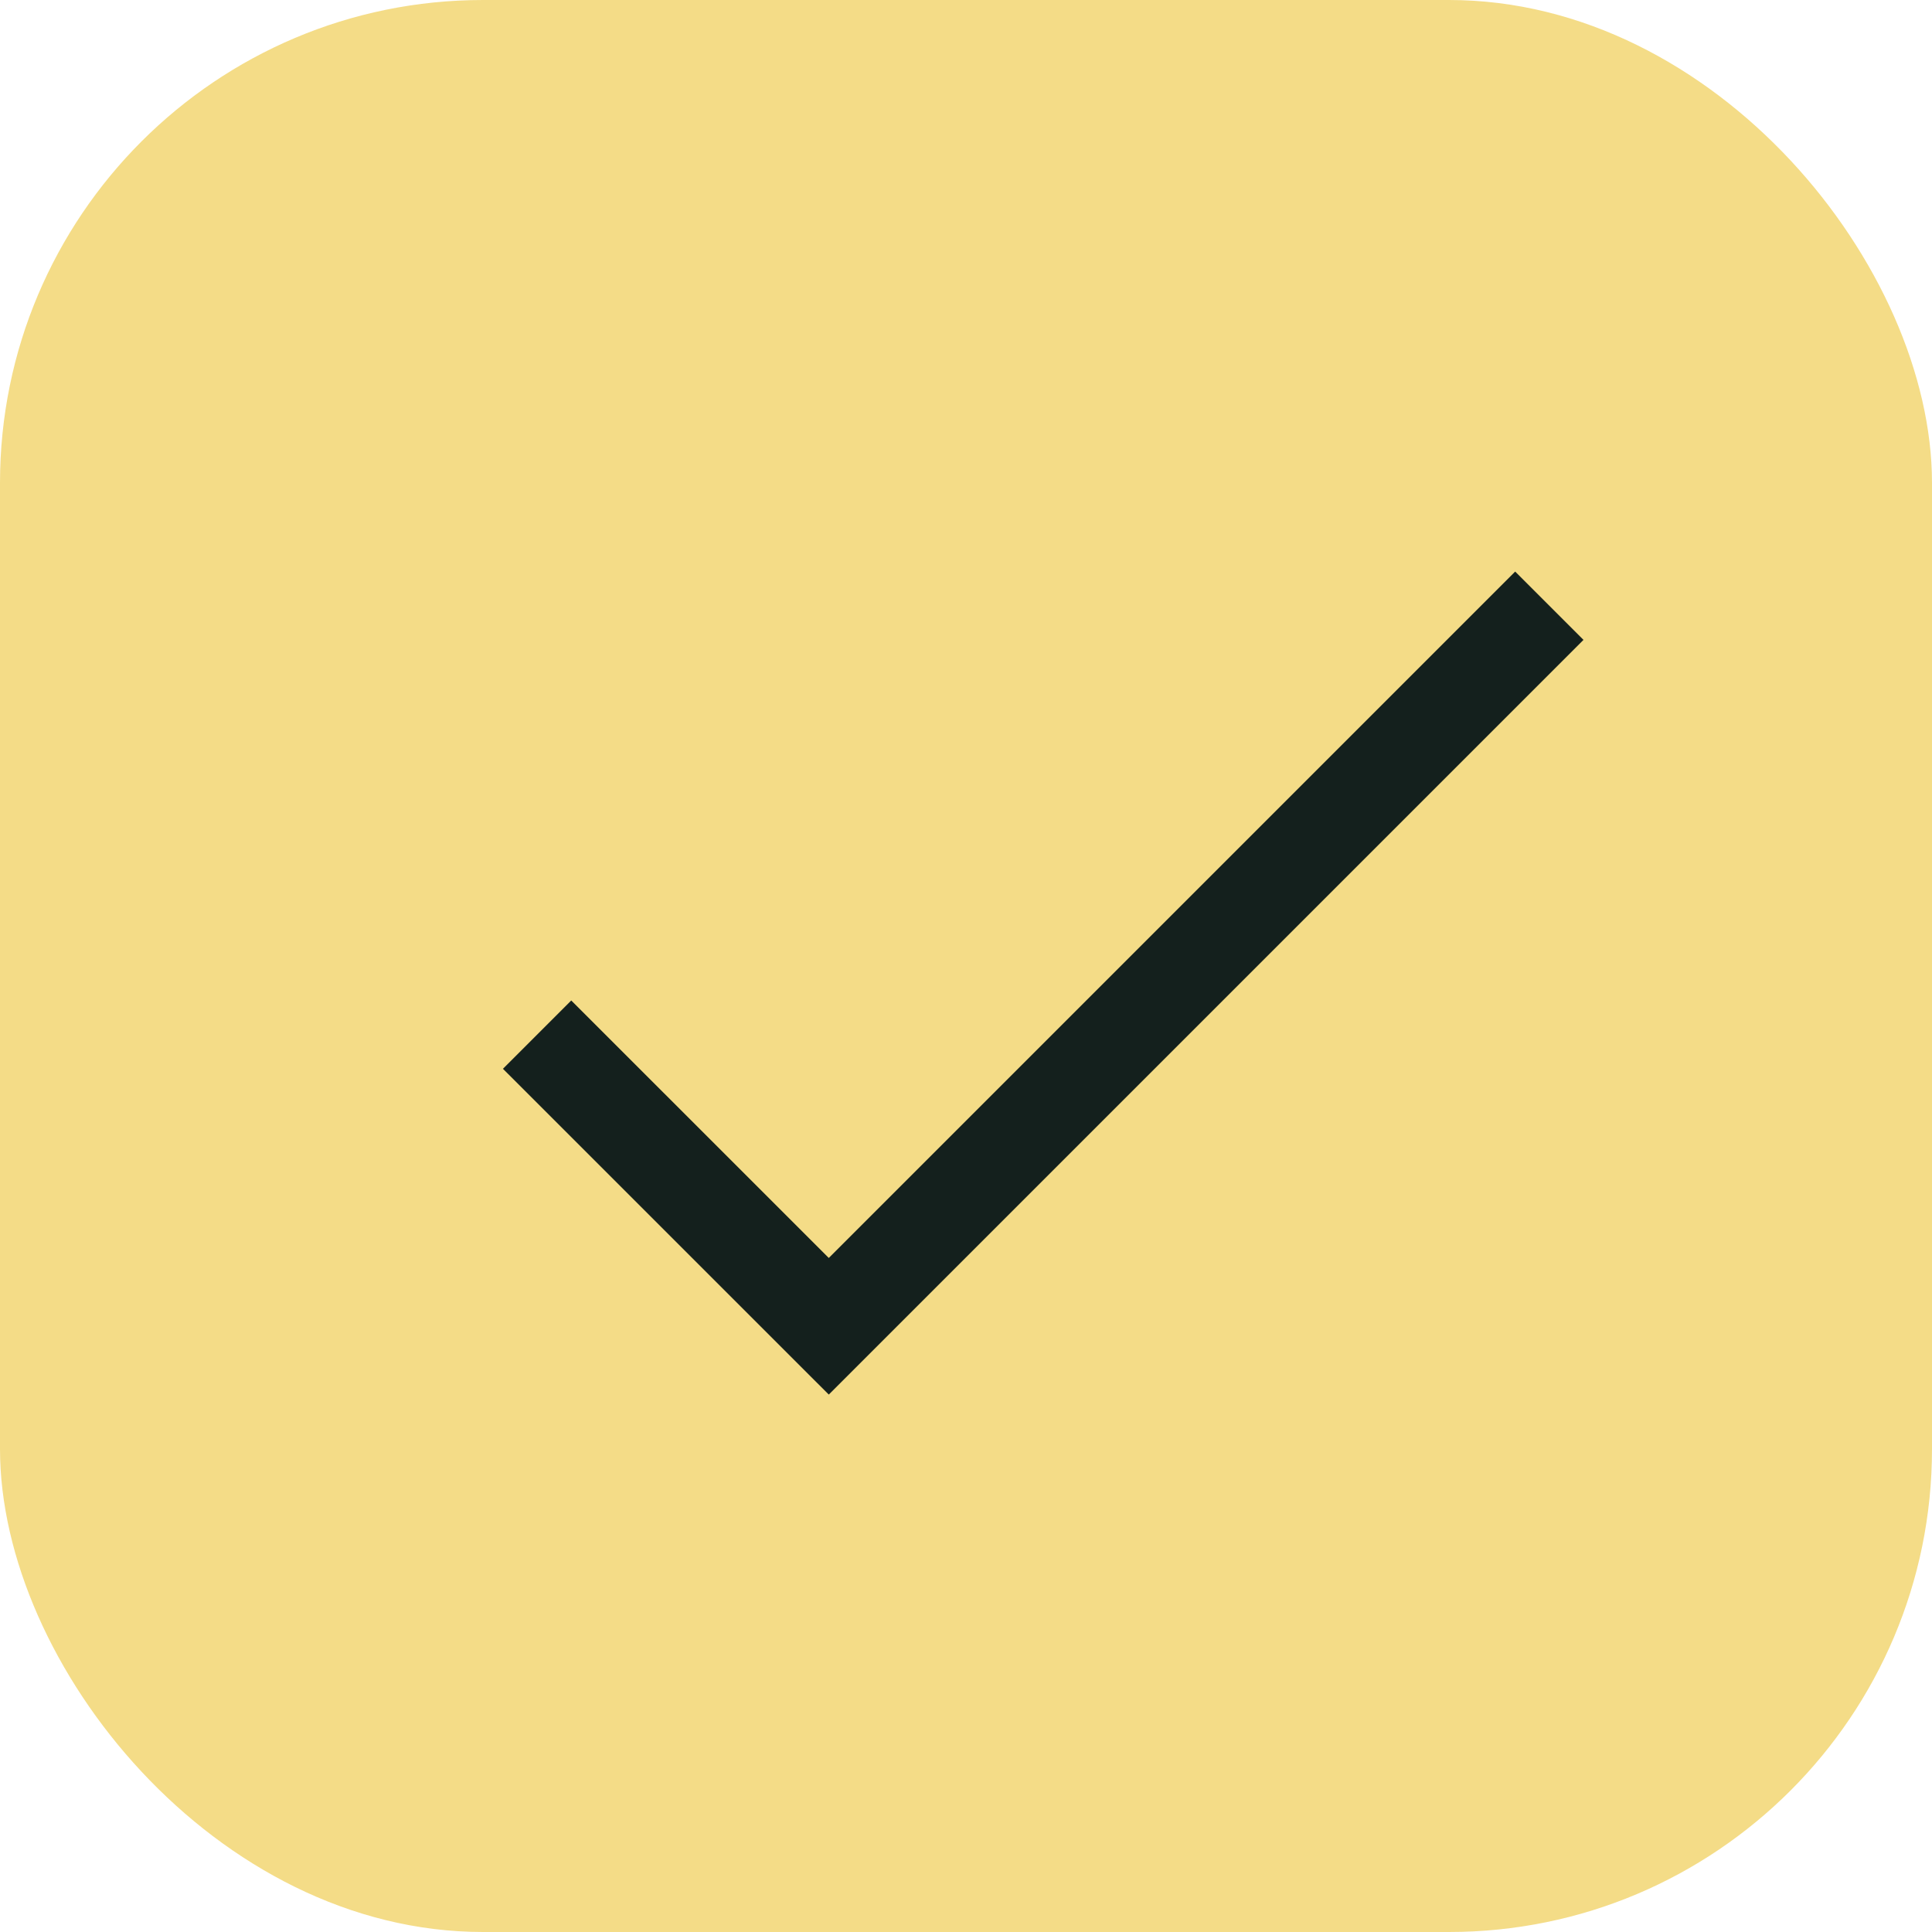
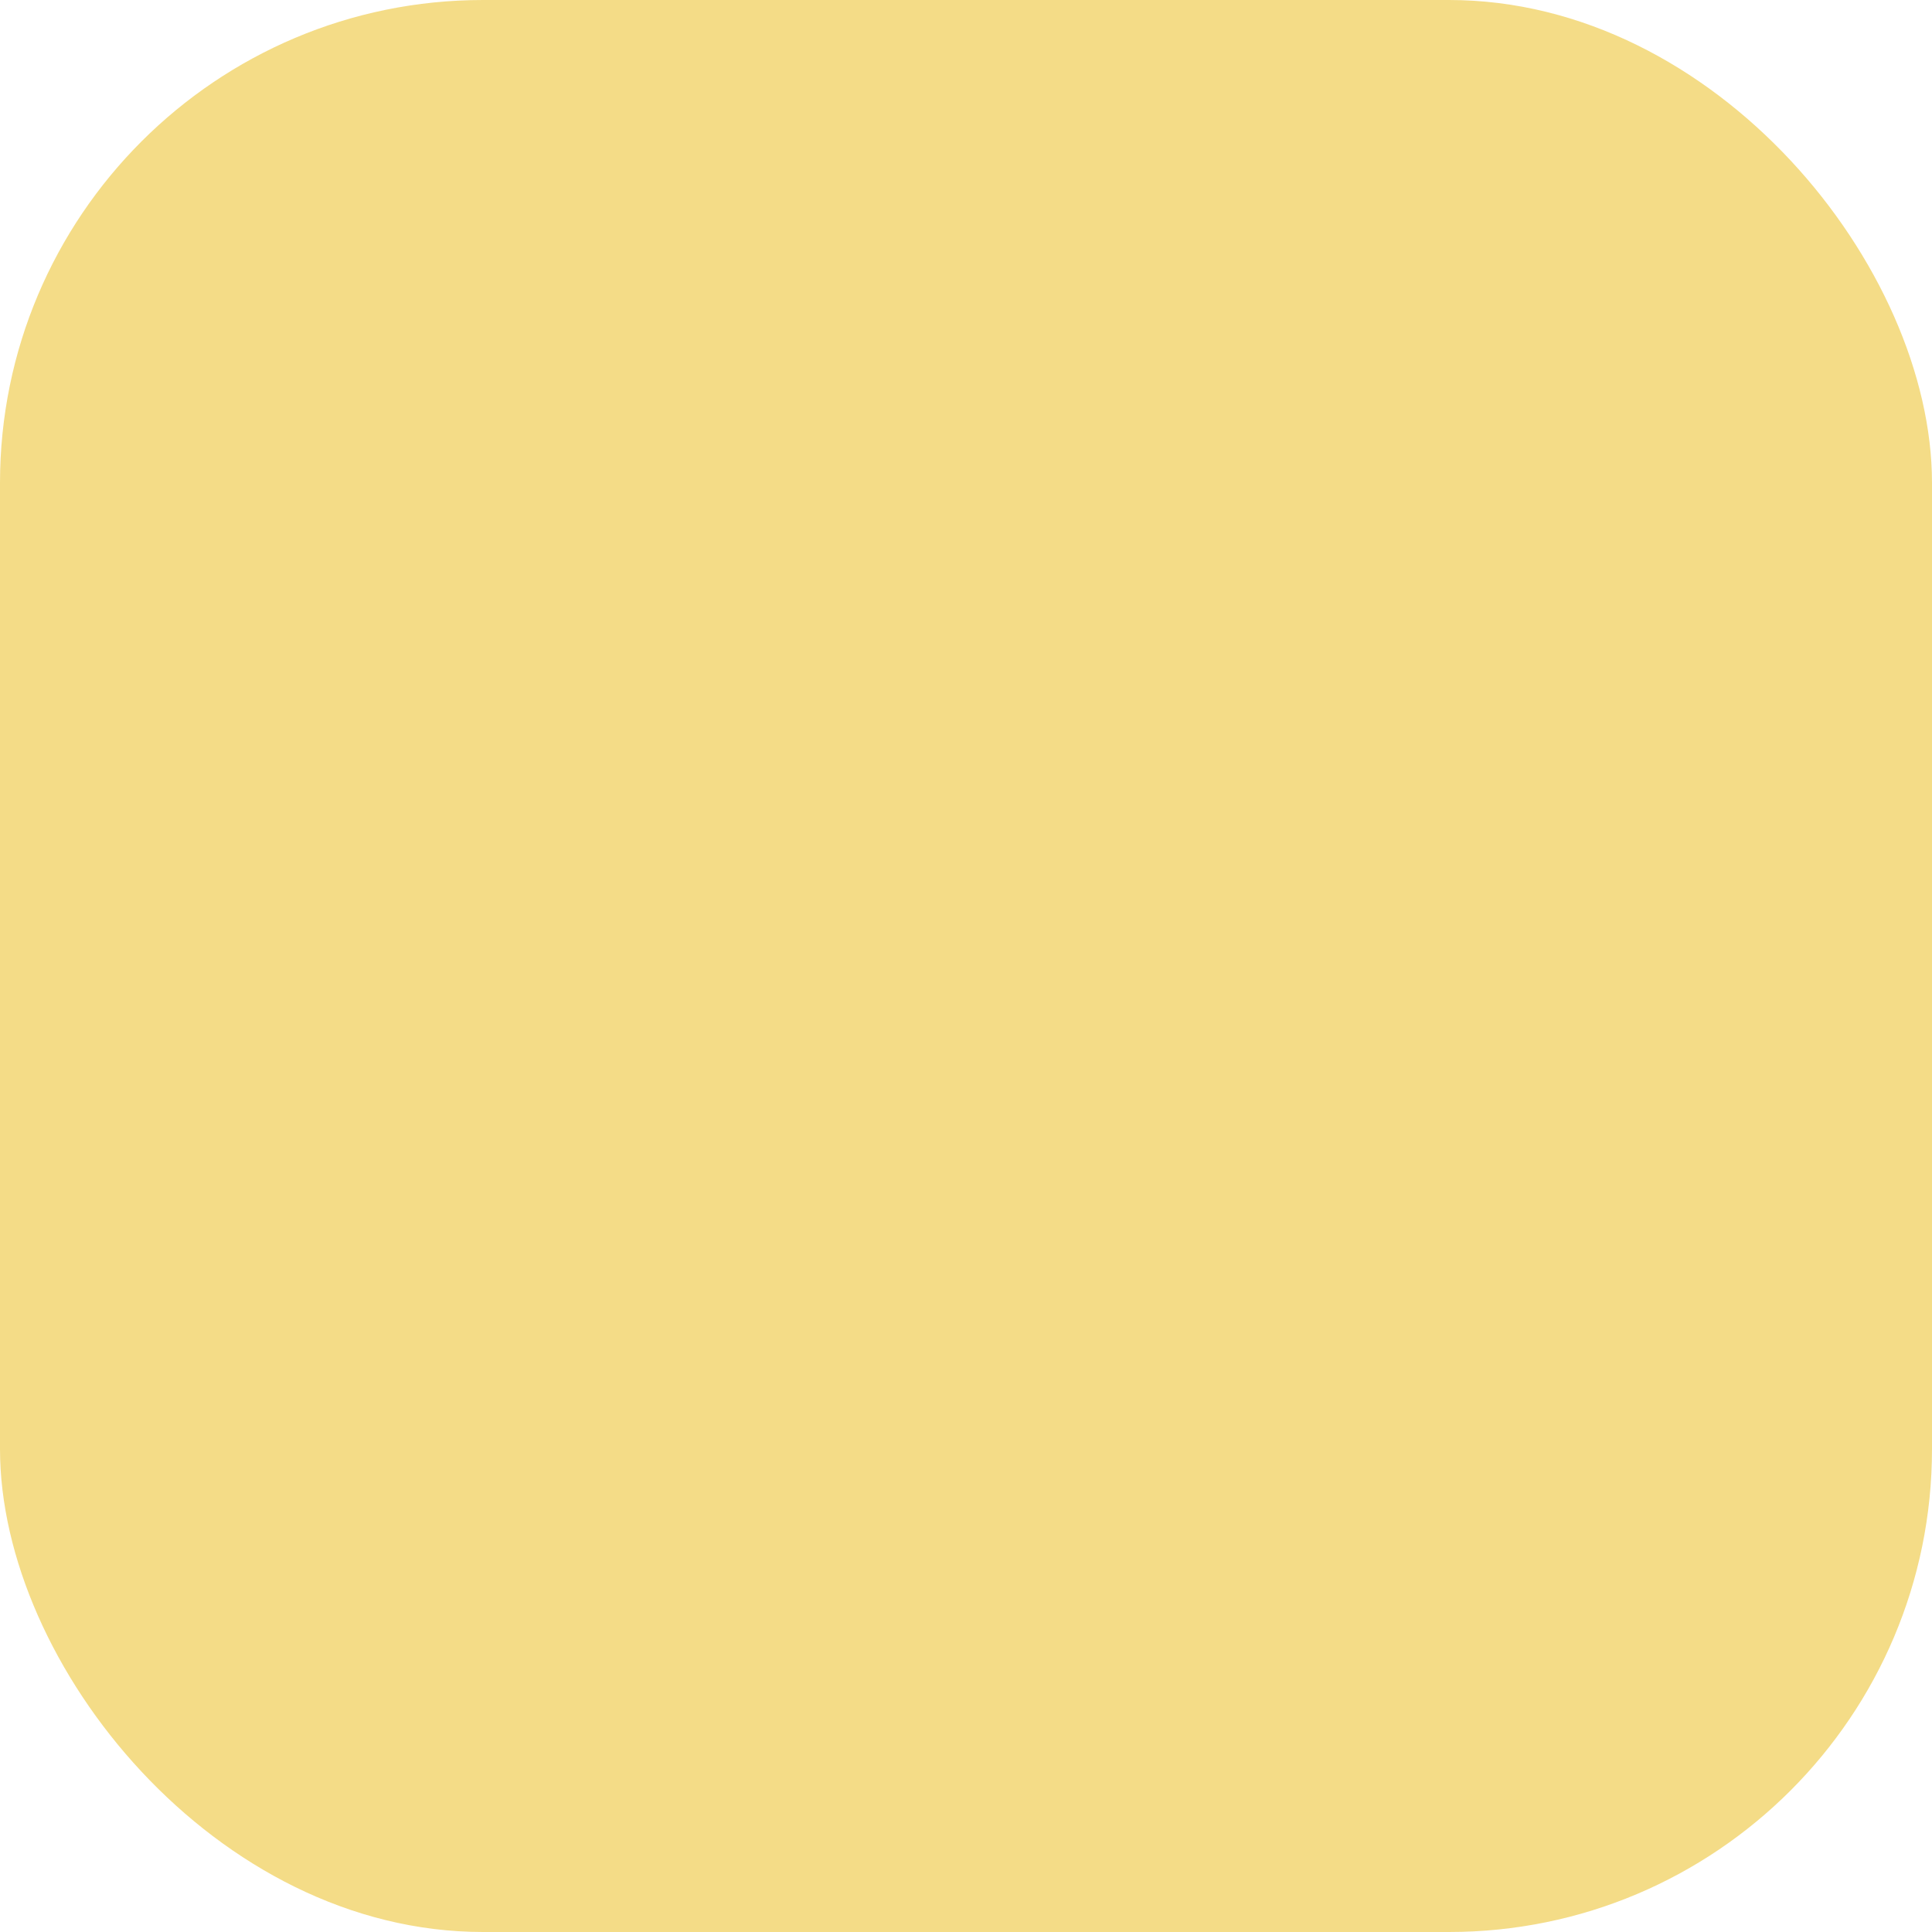
<svg xmlns="http://www.w3.org/2000/svg" width="40" height="40" viewBox="0 0 40 40" fill="none">
  <rect width="40" height="40" rx="10" fill="#F4DC87" />
-   <path d="M11.12 21.421L17.159 27.459L32.077 12.541" stroke="#14201D" stroke-width="2" />
</svg>